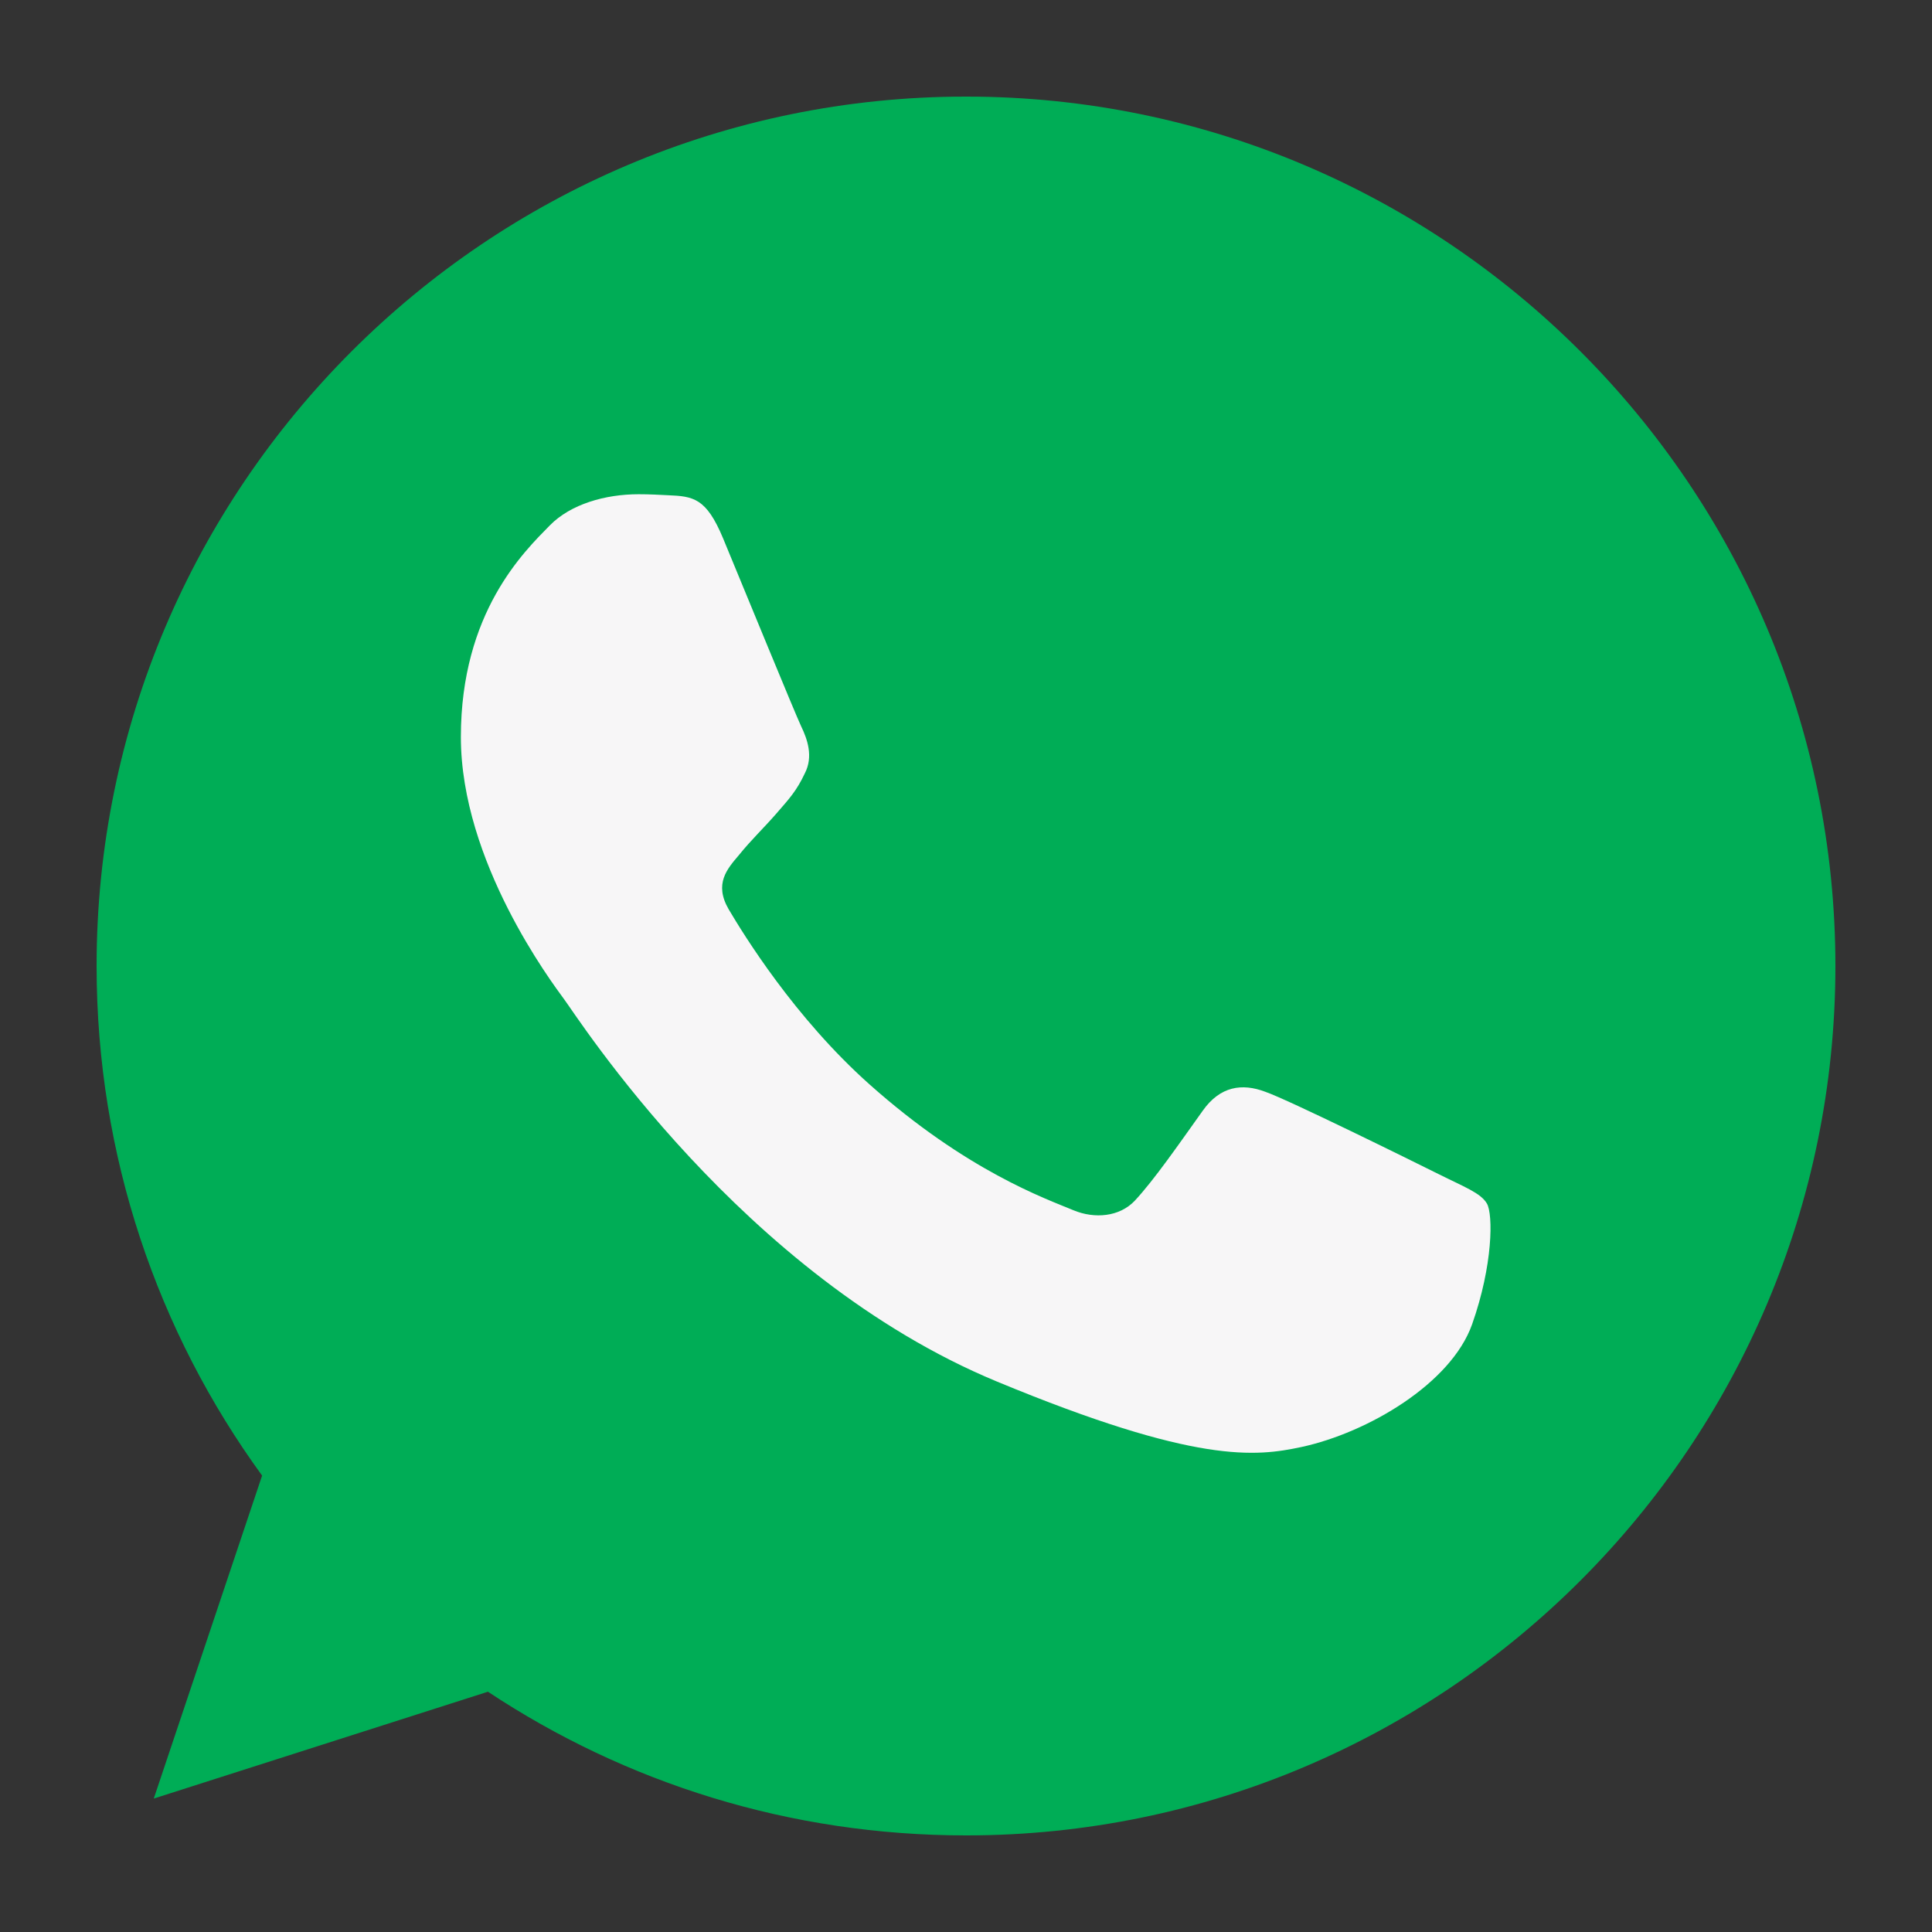
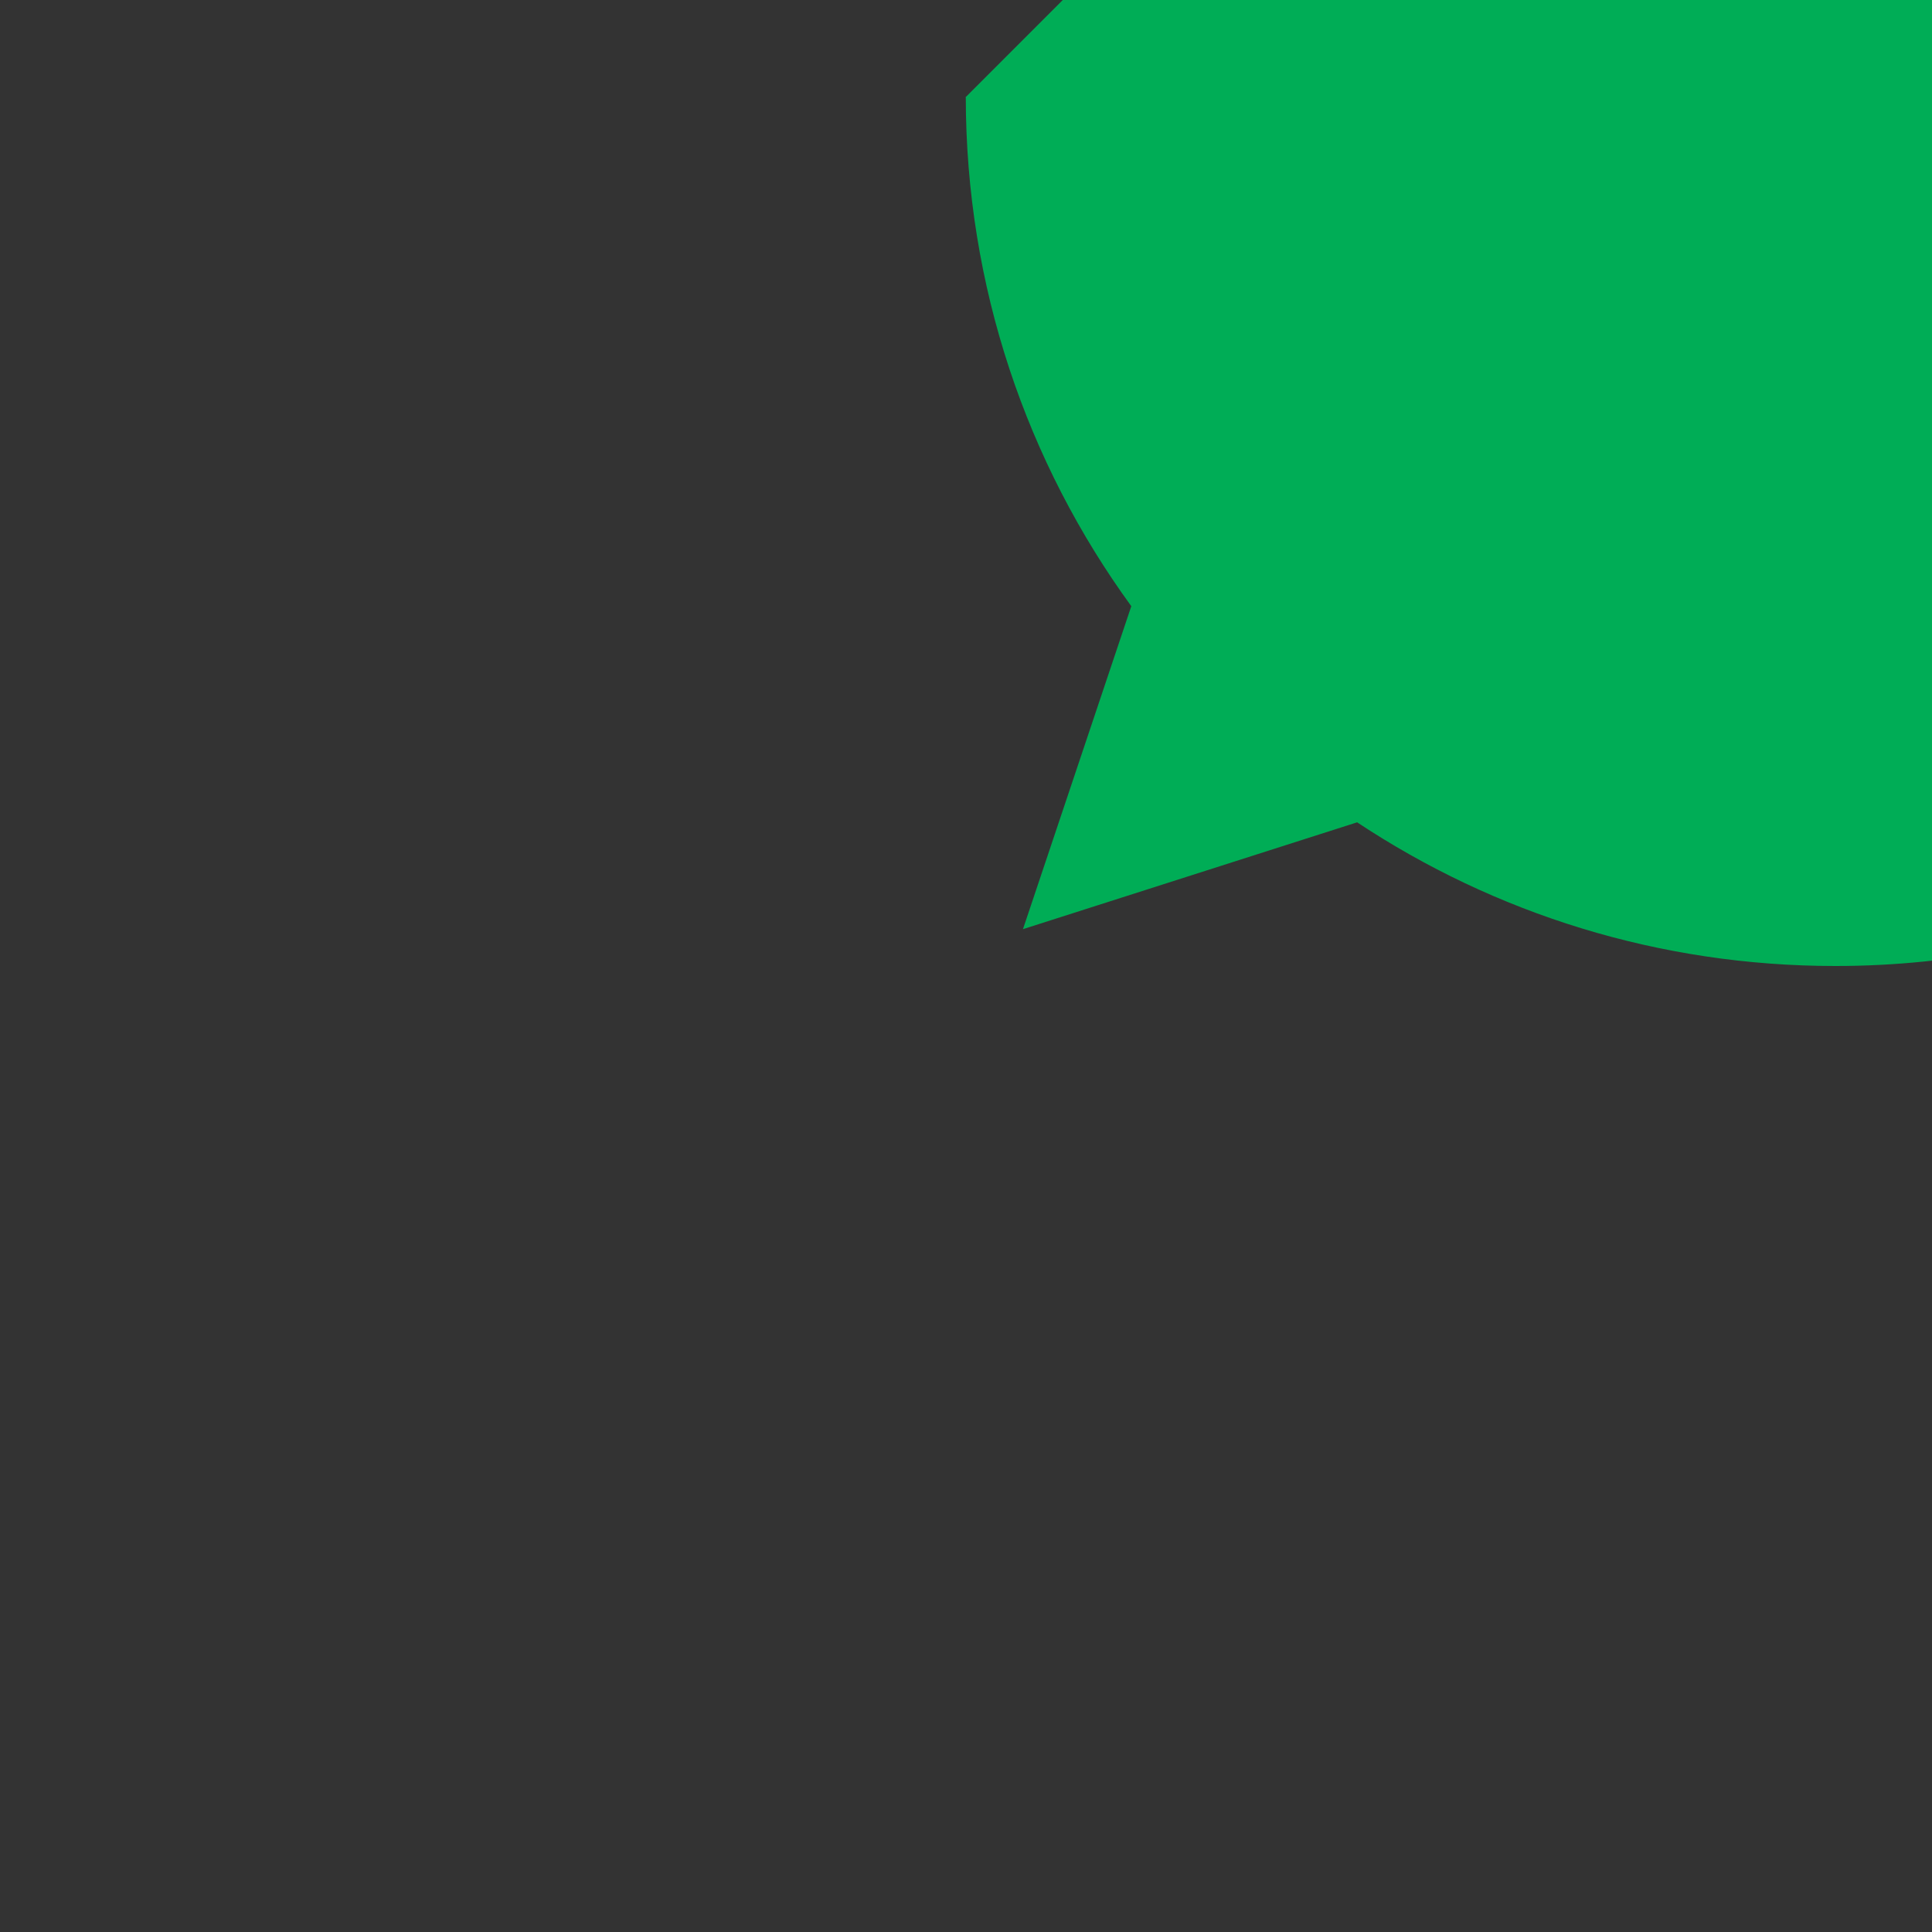
<svg xmlns="http://www.w3.org/2000/svg" width="100%" height="100%" viewBox="0 0 120 120" version="1.1" xml:space="preserve" style="fill-rule:evenodd;clip-rule:evenodd;stroke-linejoin:round;stroke-miterlimit:2;">
  <rect x="0" y="0" width="120" height="120" fill="#333333" stroke="none" />
  <g>
    <g>
-       <path d="M60.013,6l-0.026,0c-29.775,0 -53.987,24.219 -53.987,54c0,11.813 3.807,22.761 10.28,31.651l-6.729,20.061l20.756,-6.636c8.539,5.657 18.724,8.924 29.706,8.924c29.775,0 53.987,-24.226 53.987,-54c0,-29.774 -24.212,-54 -53.987,-54Z" style="fill:#00ad56;fill-rule:nonzero;" />
-       <path d="M91.435,82.255c-1.303,3.679 -6.474,6.729 -10.598,7.621c-2.821,0.6 -6.507,1.079 -18.913,-4.064c-15.869,-6.575 -26.089,-22.7 -26.885,-23.746c-0.763,-1.047 -6.413,-8.539 -6.413,-16.288c0,-7.749 3.935,-11.523 5.522,-13.142c1.302,-1.33 3.456,-1.938 5.521,-1.938c0.668,0 1.269,0.034 1.809,0.061c1.586,0.068 2.383,0.162 3.429,2.666c1.303,3.139 4.475,10.888 4.853,11.684c0.385,0.797 0.77,1.877 0.23,2.923c-0.507,1.08 -0.952,1.56 -1.749,2.477c-0.796,0.918 -1.552,1.62 -2.349,2.606c-0.728,0.857 -1.552,1.775 -0.634,3.361c0.918,1.553 4.09,6.73 8.761,10.888c6.028,5.367 10.915,7.081 12.663,7.81c1.303,0.54 2.856,0.412 3.807,-0.601c1.209,-1.302 2.701,-3.463 4.219,-5.589c1.08,-1.525 2.444,-1.714 3.875,-1.174c1.458,0.506 9.173,4.32 10.759,5.11c1.586,0.796 2.633,1.174 3.017,1.842c0.379,0.668 0.379,3.807 -0.924,7.493Z" style="fill:#f7f6f7;fill-rule:nonzero;" />
+       <path d="M60.013,6l-0.026,0c0,11.813 3.807,22.761 10.28,31.651l-6.729,20.061l20.756,-6.636c8.539,5.657 18.724,8.924 29.706,8.924c29.775,0 53.987,-24.226 53.987,-54c0,-29.774 -24.212,-54 -53.987,-54Z" style="fill:#00ad56;fill-rule:nonzero;" />
    </g>
  </g>
</svg>